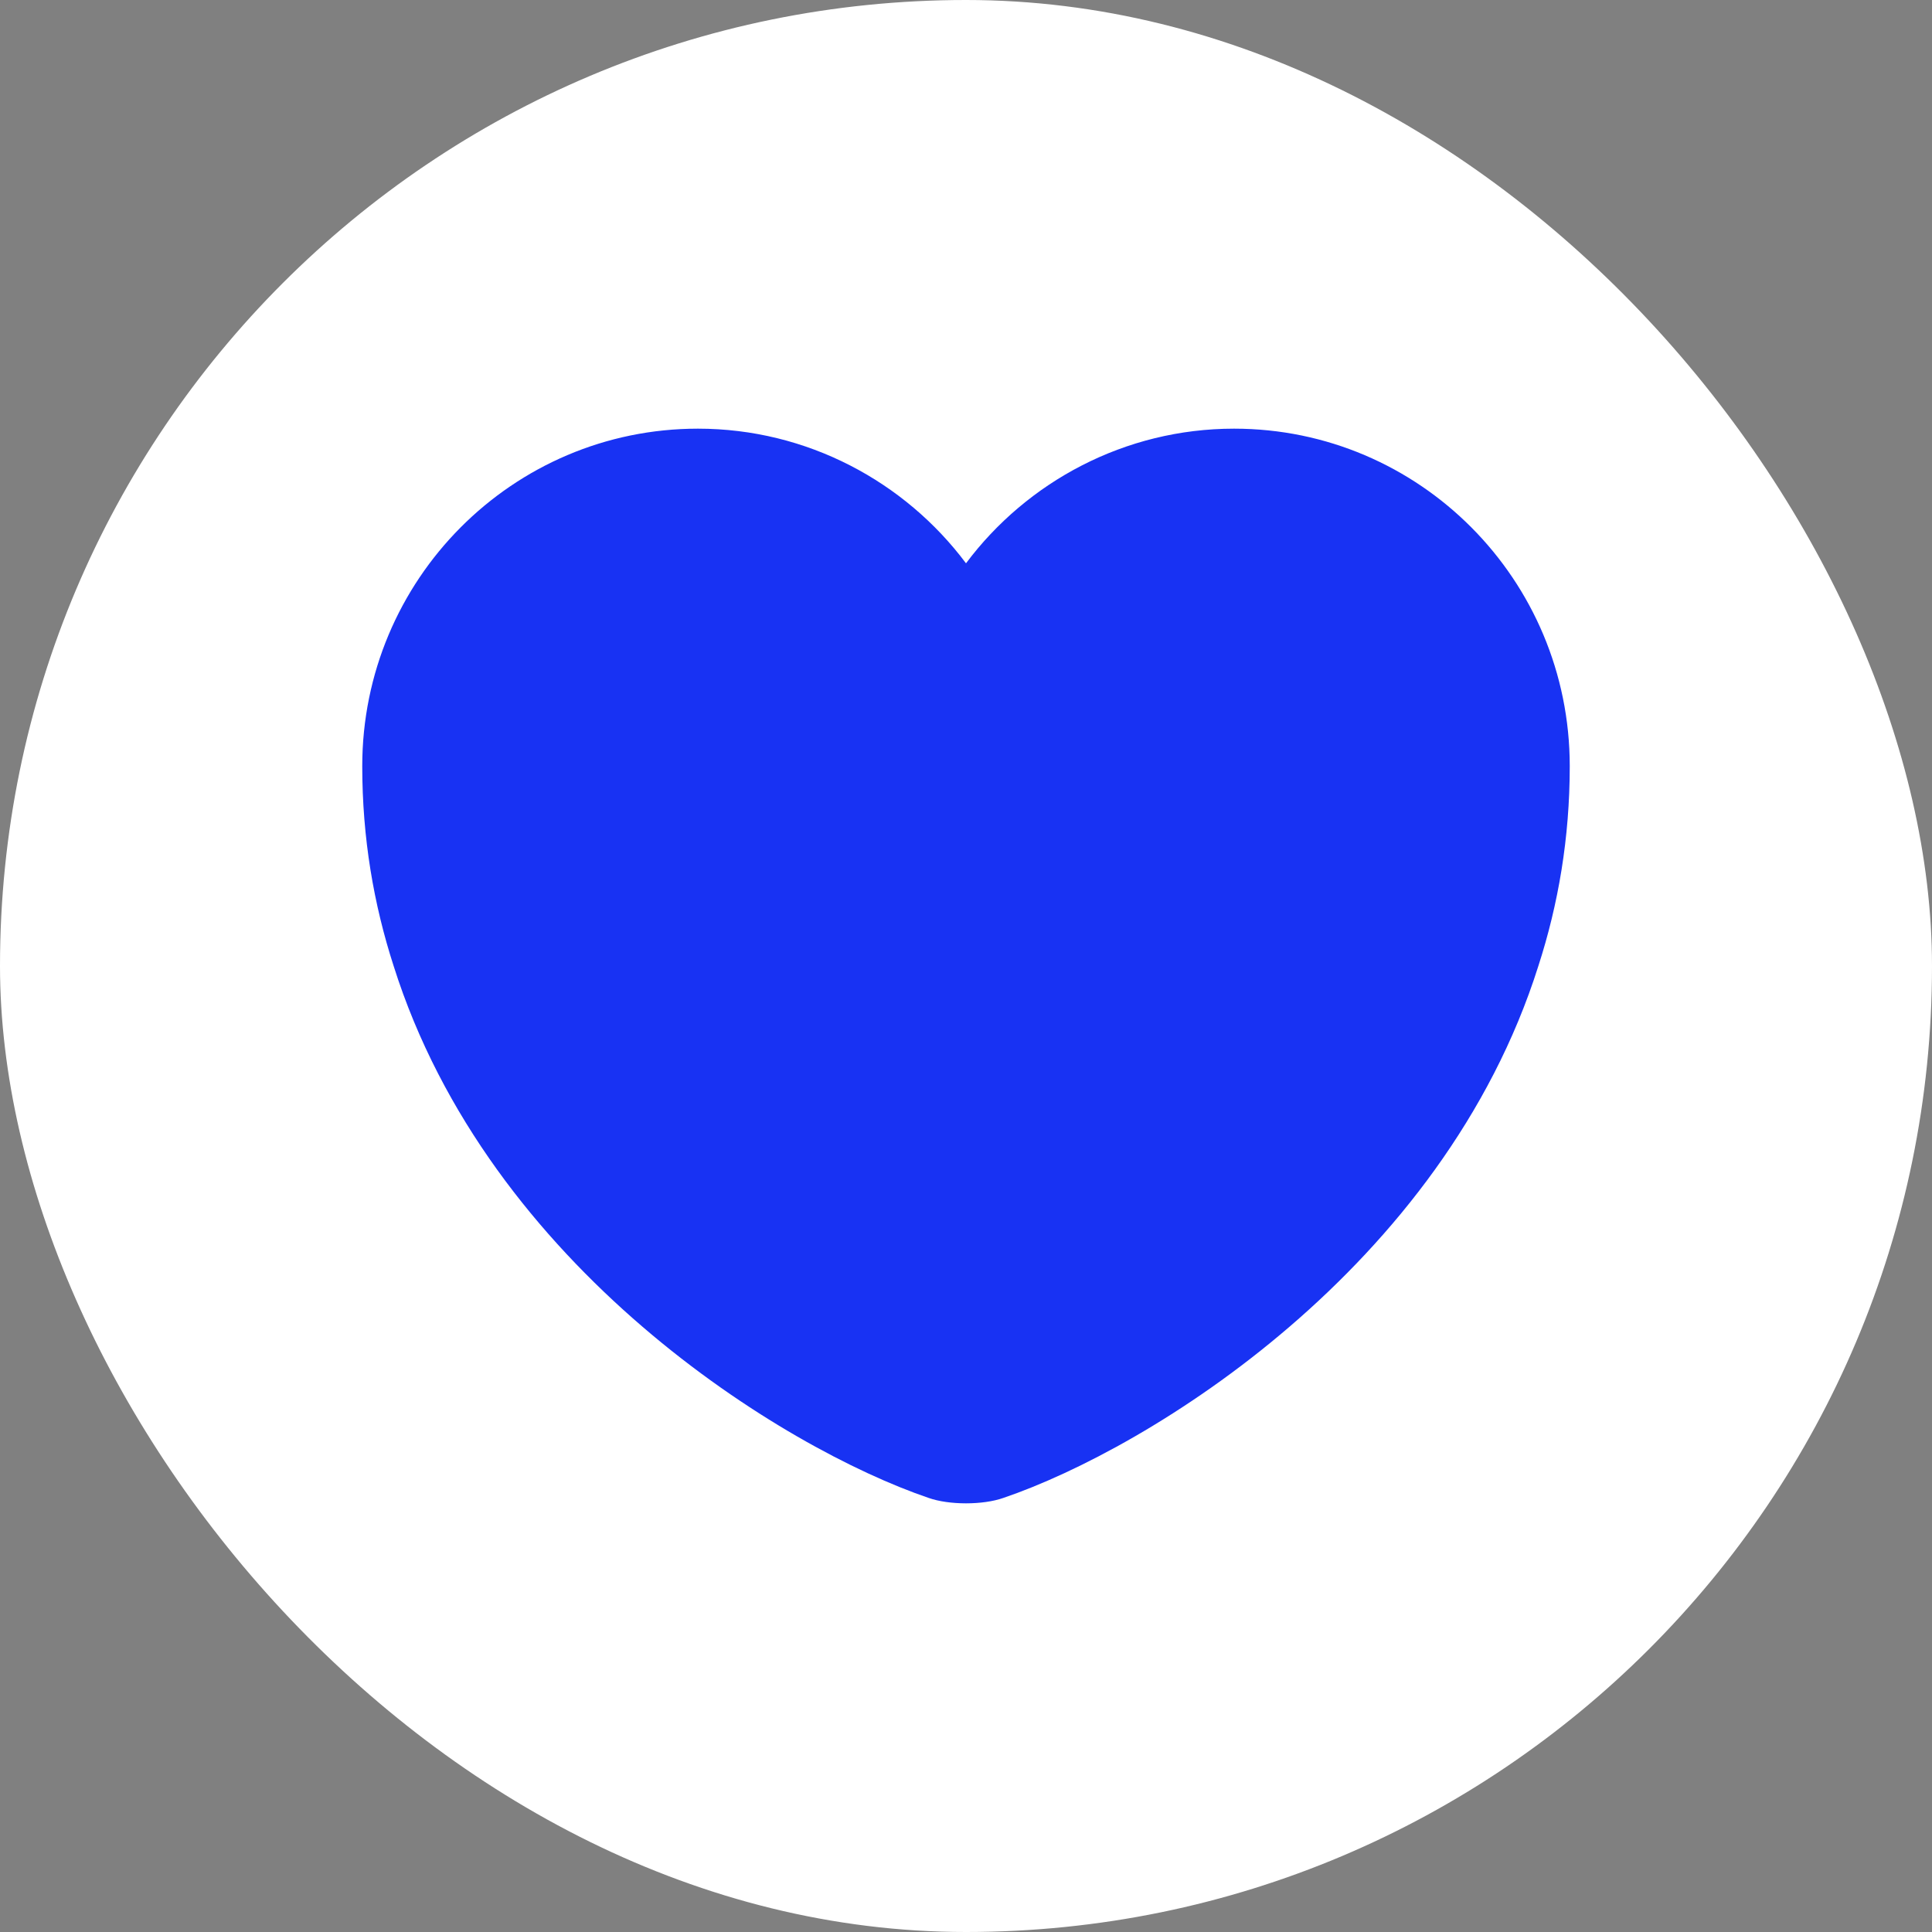
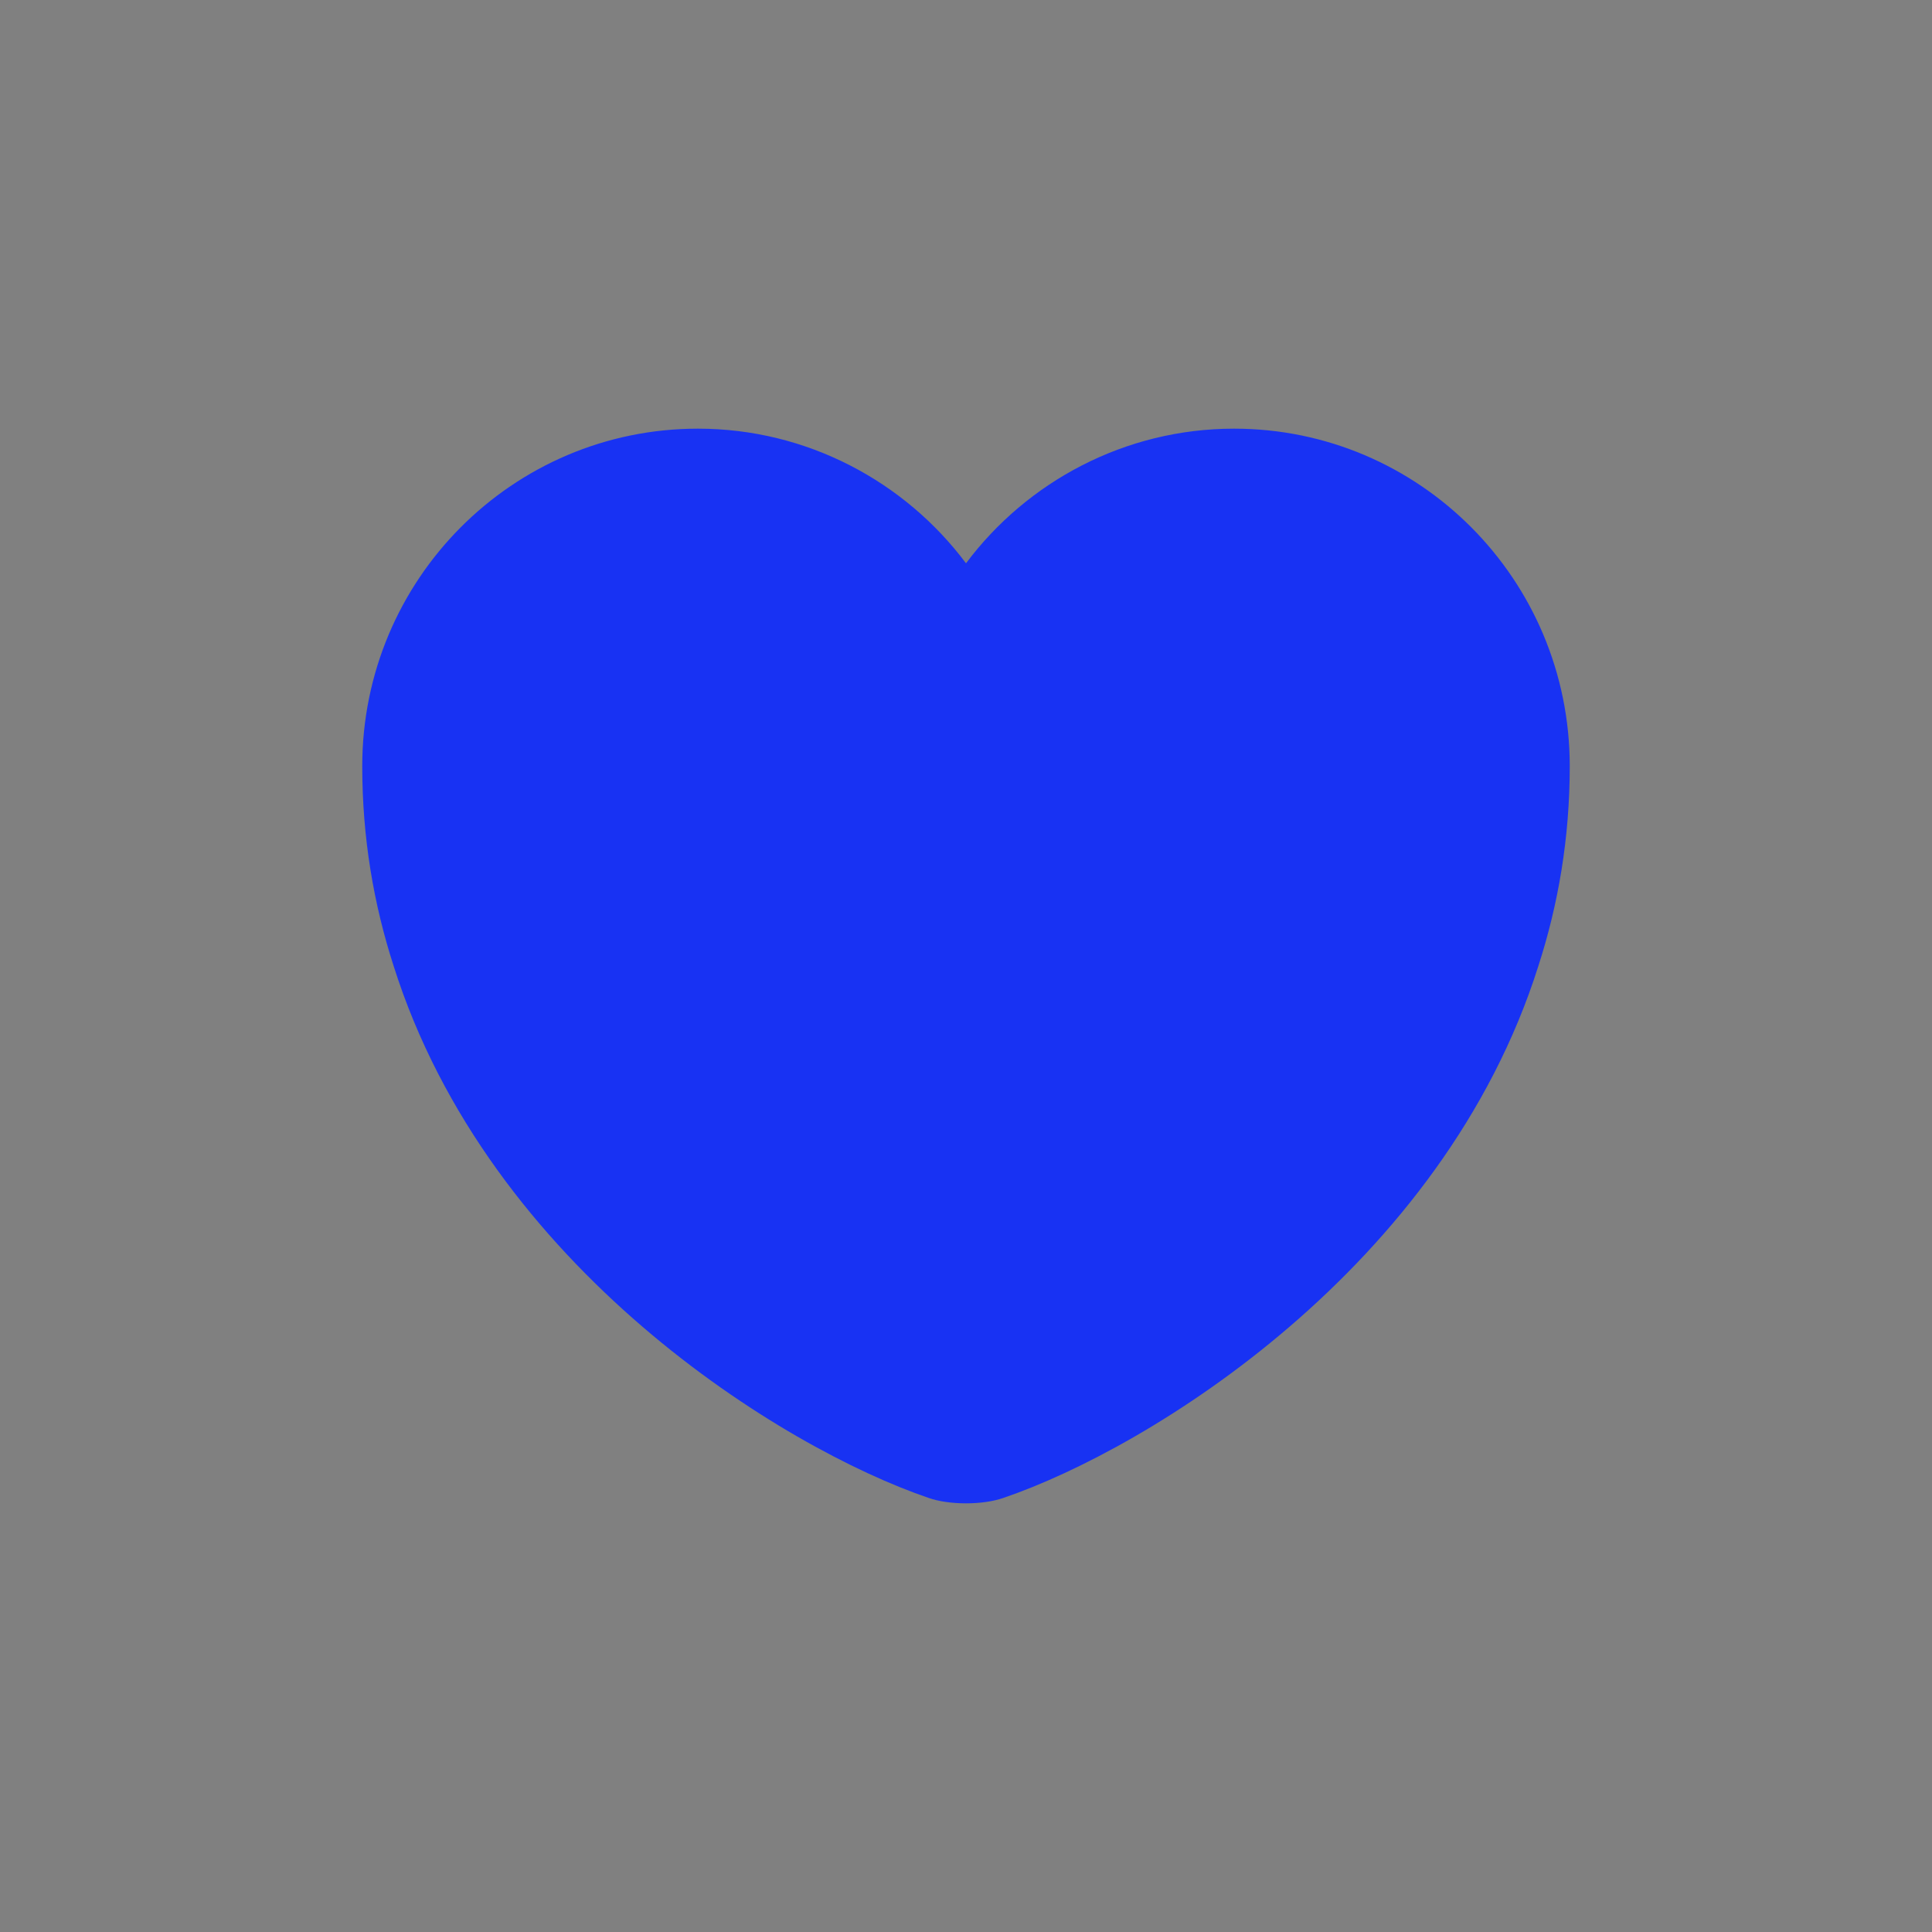
<svg xmlns="http://www.w3.org/2000/svg" width="64" height="64" viewBox="0 0 64 64" fill="none">
  <rect x="0" y="0" width="64" height="64" fill="#808080" stroke="none" />
-   <rect width="64" height="64" rx="32" fill="white" />
  <path d="M40.88 14.2C37.26 14.2 34.02 15.96 32 18.66C29.98 15.96 26.74 14.2 23.12 14.2C16.98 14.2 12 19.2 12 25.38C12 27.76 12.38 29.96 13.04 32C16.2 42 25.94 47.98 30.76 49.62C31.44 49.86 32.56 49.86 33.24 49.62C38.06 47.98 47.8 42 50.96 32C51.62 29.96 52 27.76 52 25.38C52 19.2 47.02 14.2 40.88 14.2Z" fill="#1832F3" />
</svg>